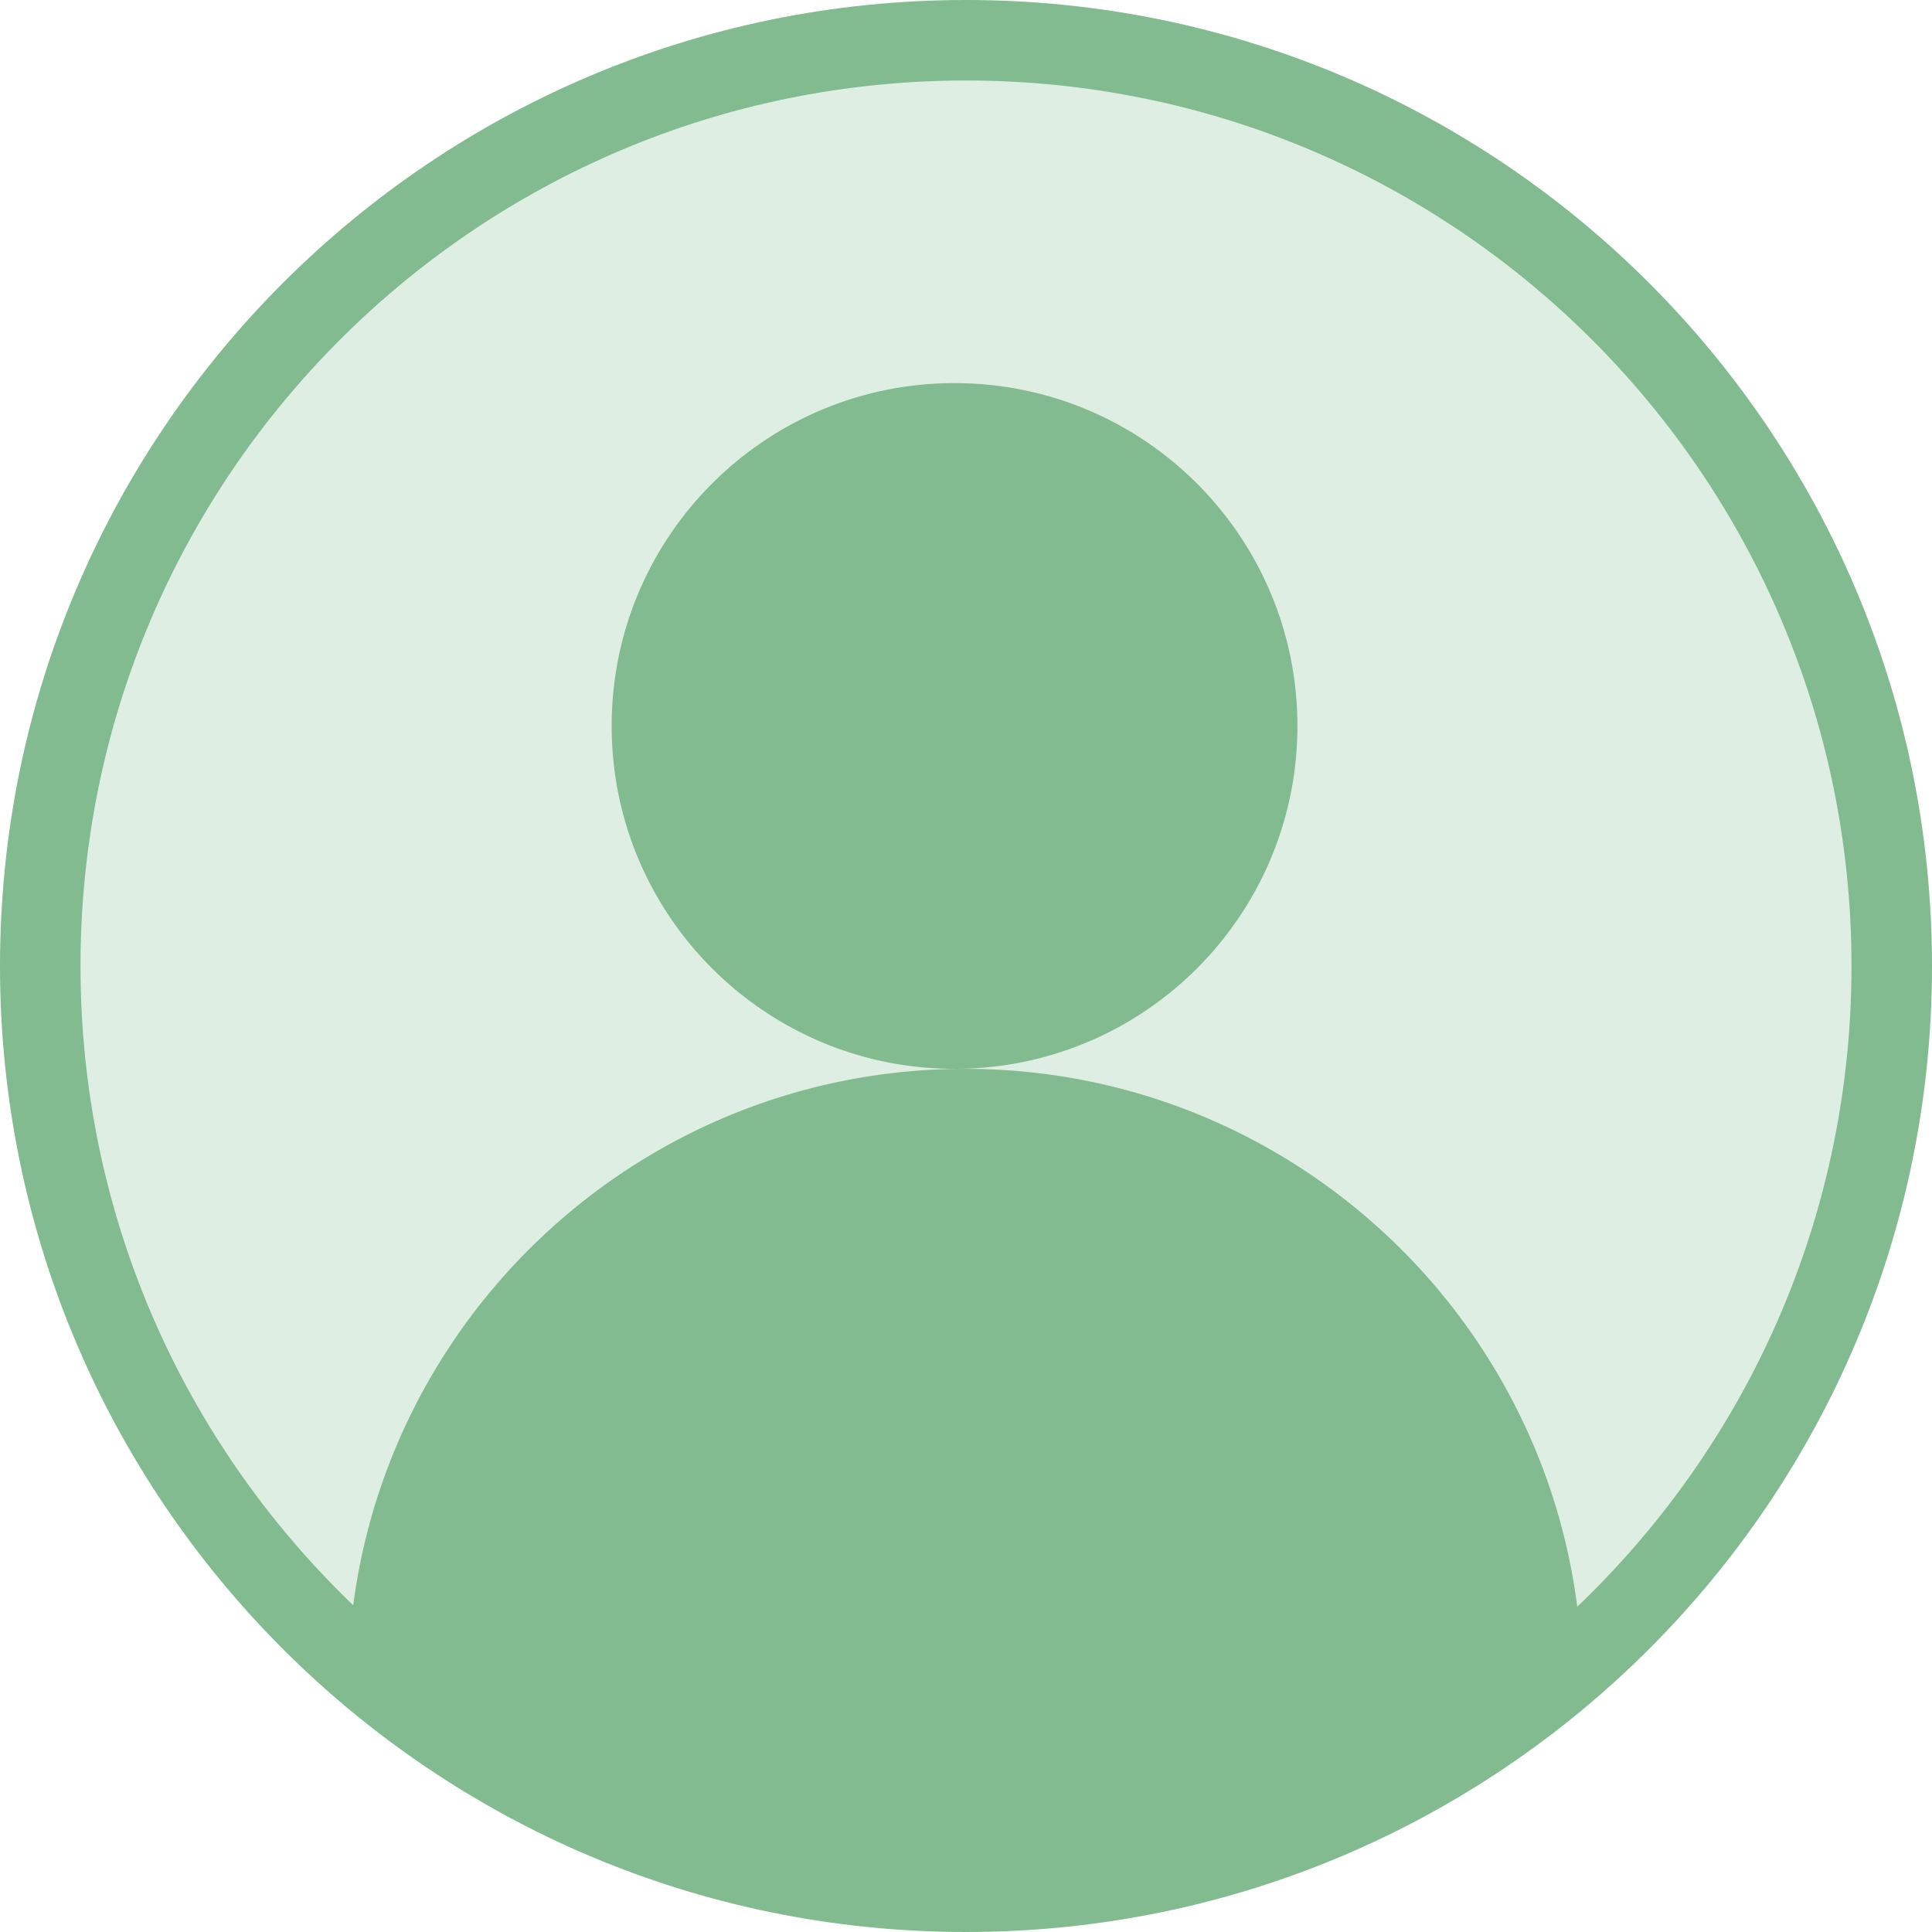
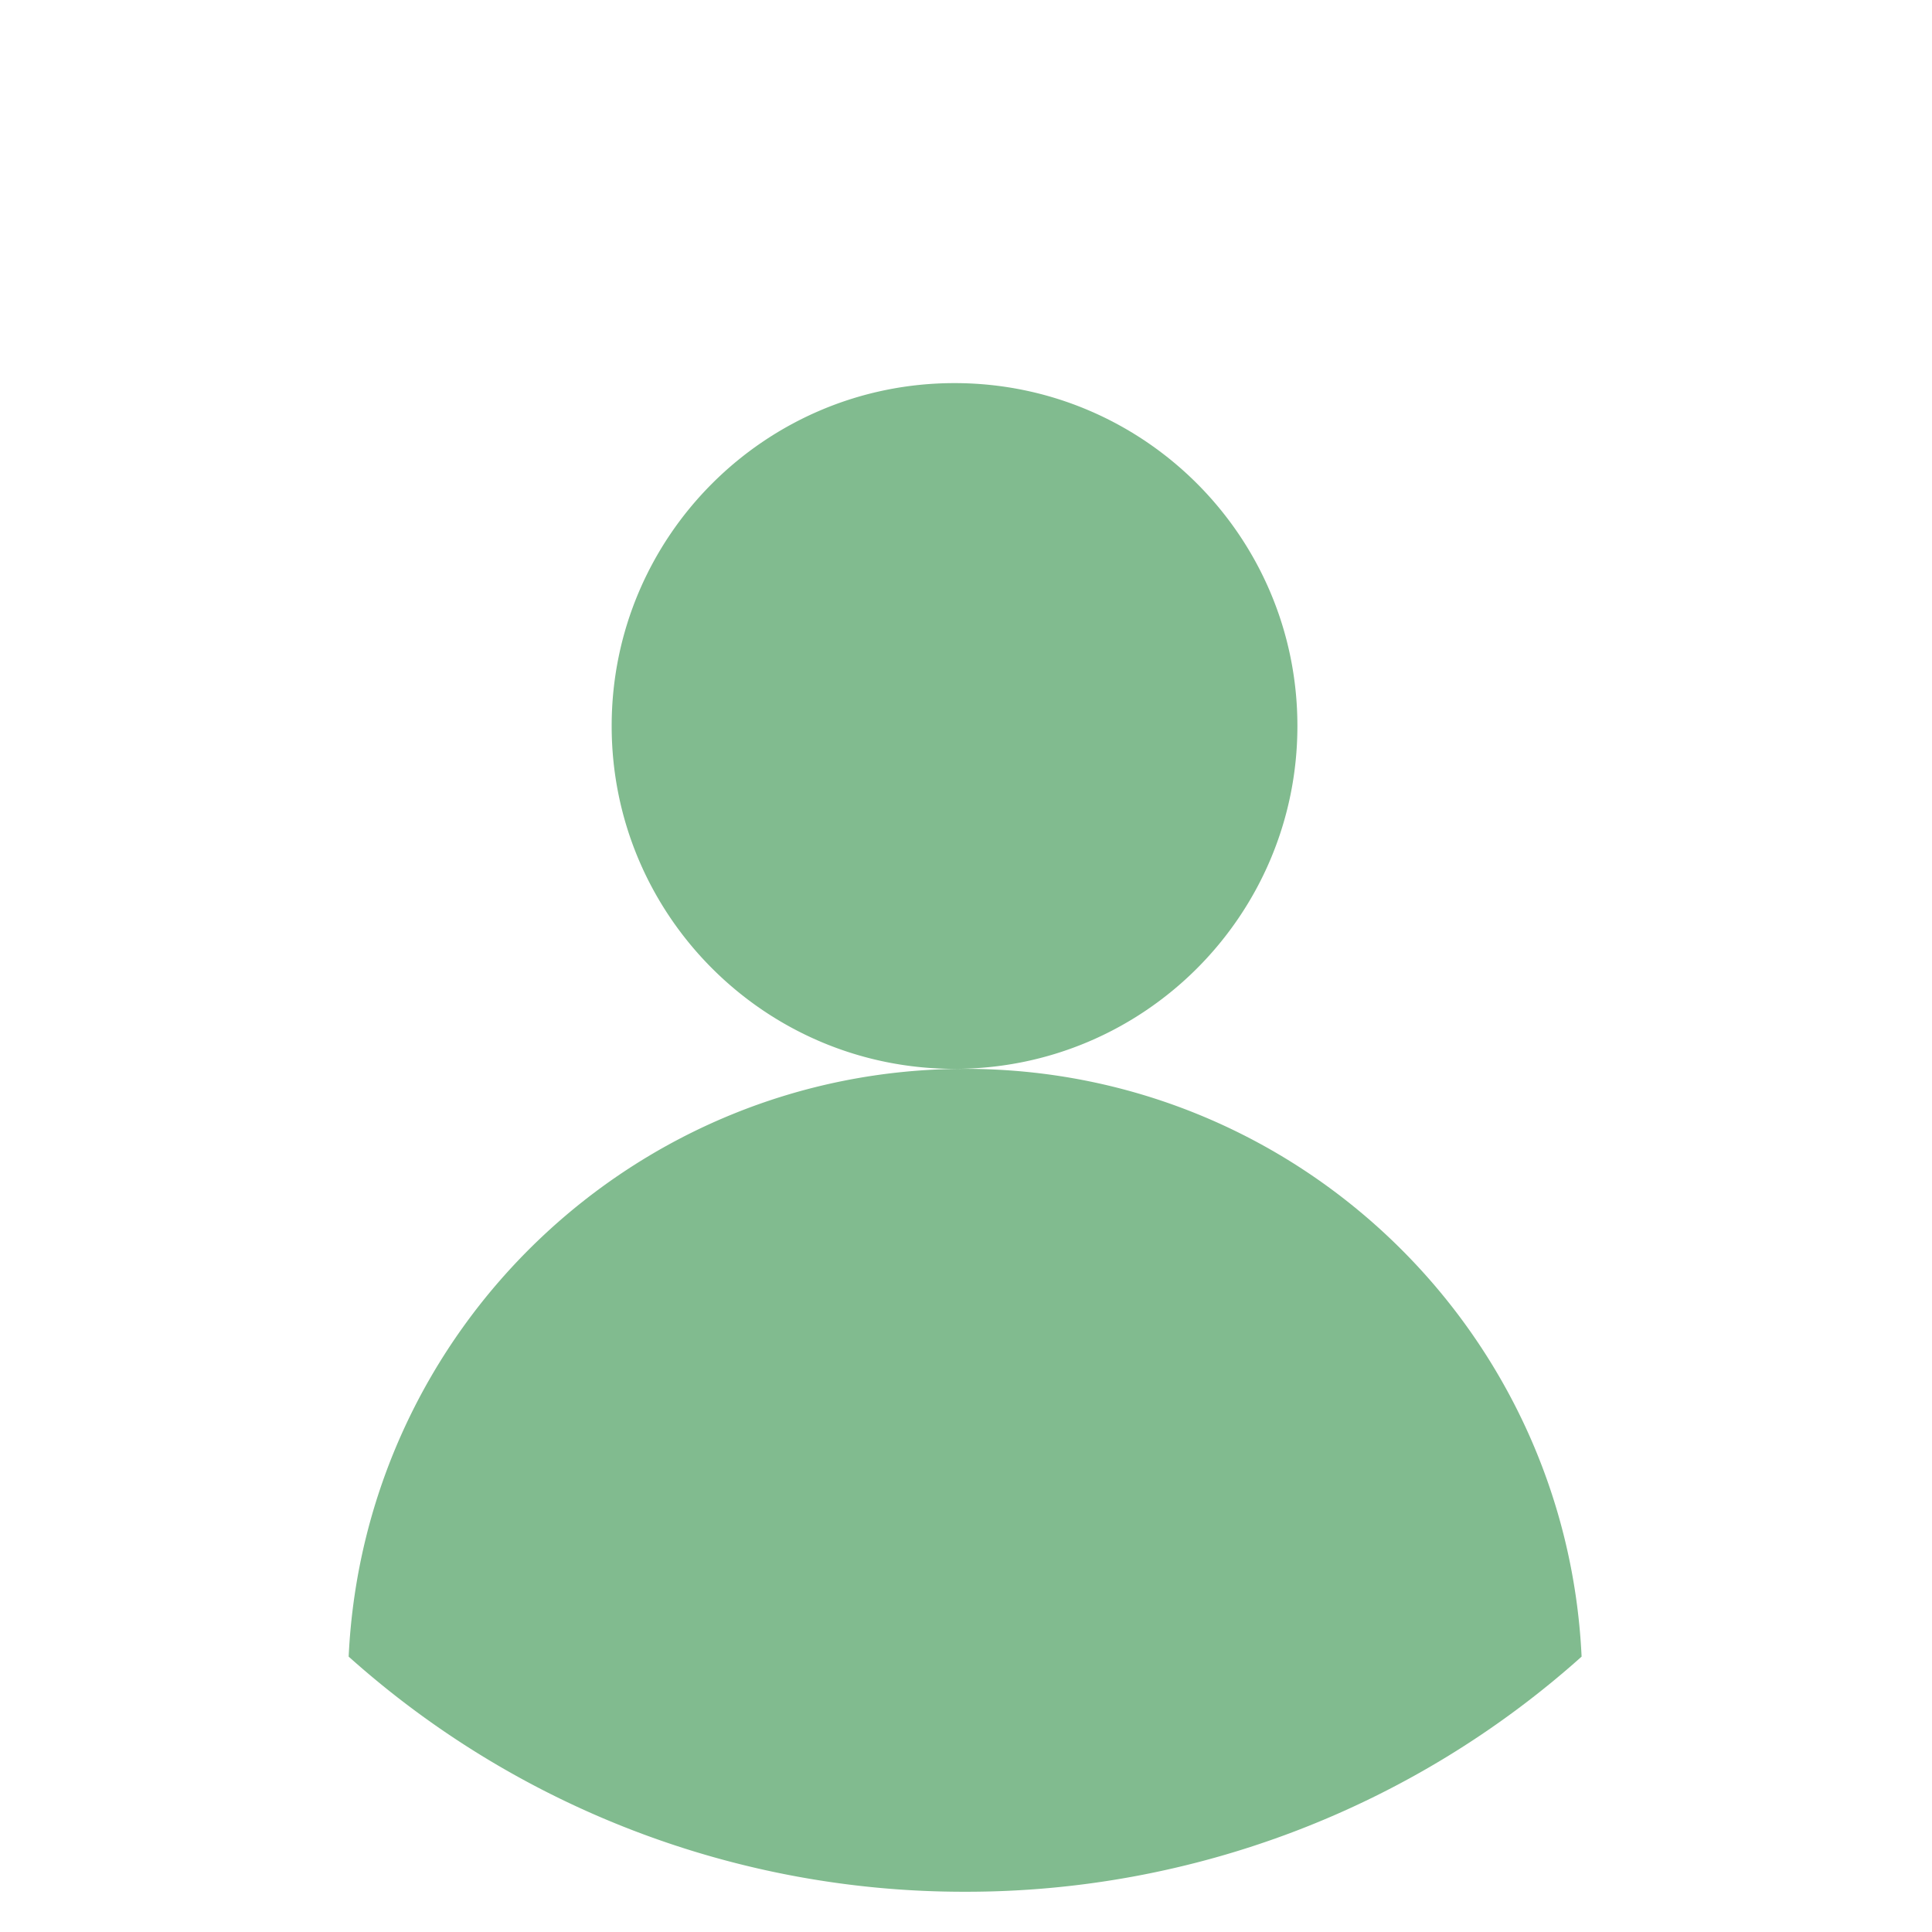
<svg xmlns="http://www.w3.org/2000/svg" width="30" height="30" fill="none">
-   <path d="M29.375 15A14.38 14.38 0 0 1 15 29.375C7.061 29.375.625 22.939.625 15S7.061.625 15 .625A14.38 14.38 0 0 1 29.375 15z" fill="#deeee2" />
  <g fill-rule="evenodd" fill="#81bb8f">
-     <path d="M15 1.25C7.406 1.25 1.25 7.406 1.25 15S7.406 28.75 15 28.75 28.75 22.594 28.75 15 22.594 1.25 15 1.25zM0 15C0 6.716 6.716 0 15 0s15 6.716 15 15-6.716 15-15 15S0 23.284 0 15z" />
    <path d="M14.822 16.597c2.94 0 5.324-2.384 5.324-5.324s-2.384-5.324-5.324-5.324-5.324 2.384-5.324 5.324 2.384 5.324 5.324 5.324zm.165 0c-5.14 0-9.334 4.046-9.573 9.127a14.32 14.32 0 0 0 9.573 3.651 14.32 14.32 0 0 0 9.572-3.651c-.238-5.081-4.433-9.127-9.573-9.127z" />
  </g>
</svg>